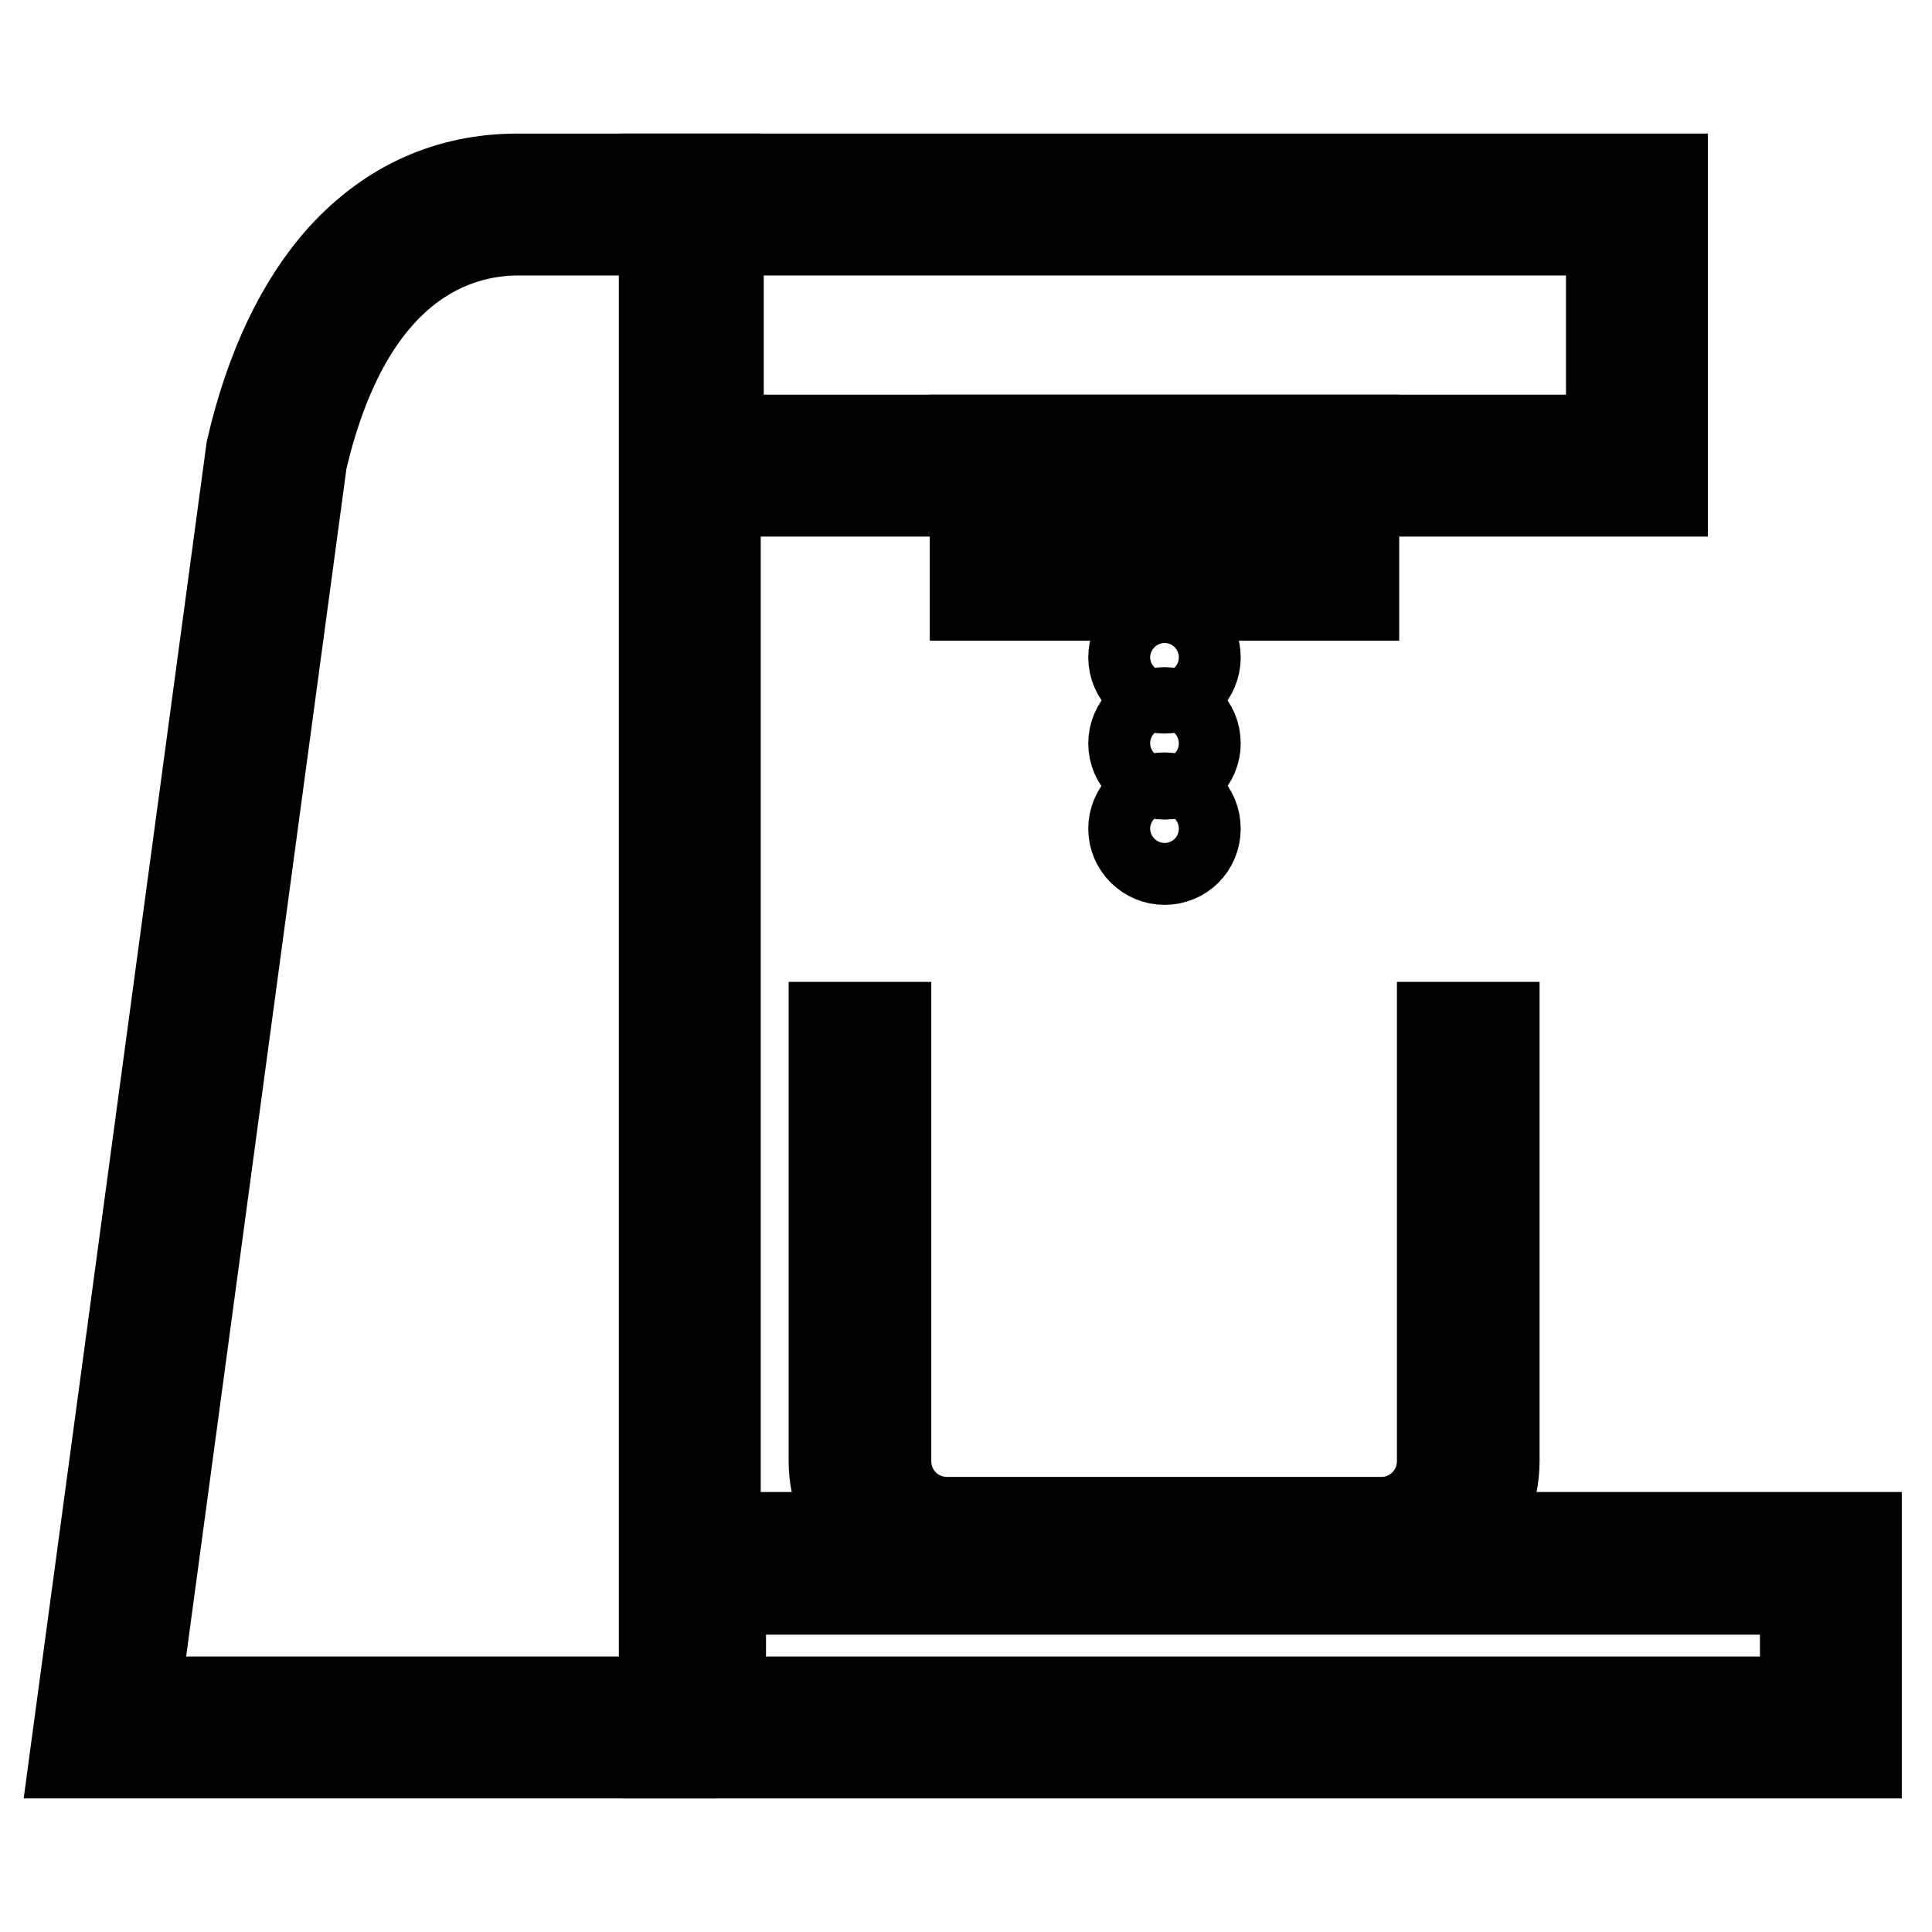
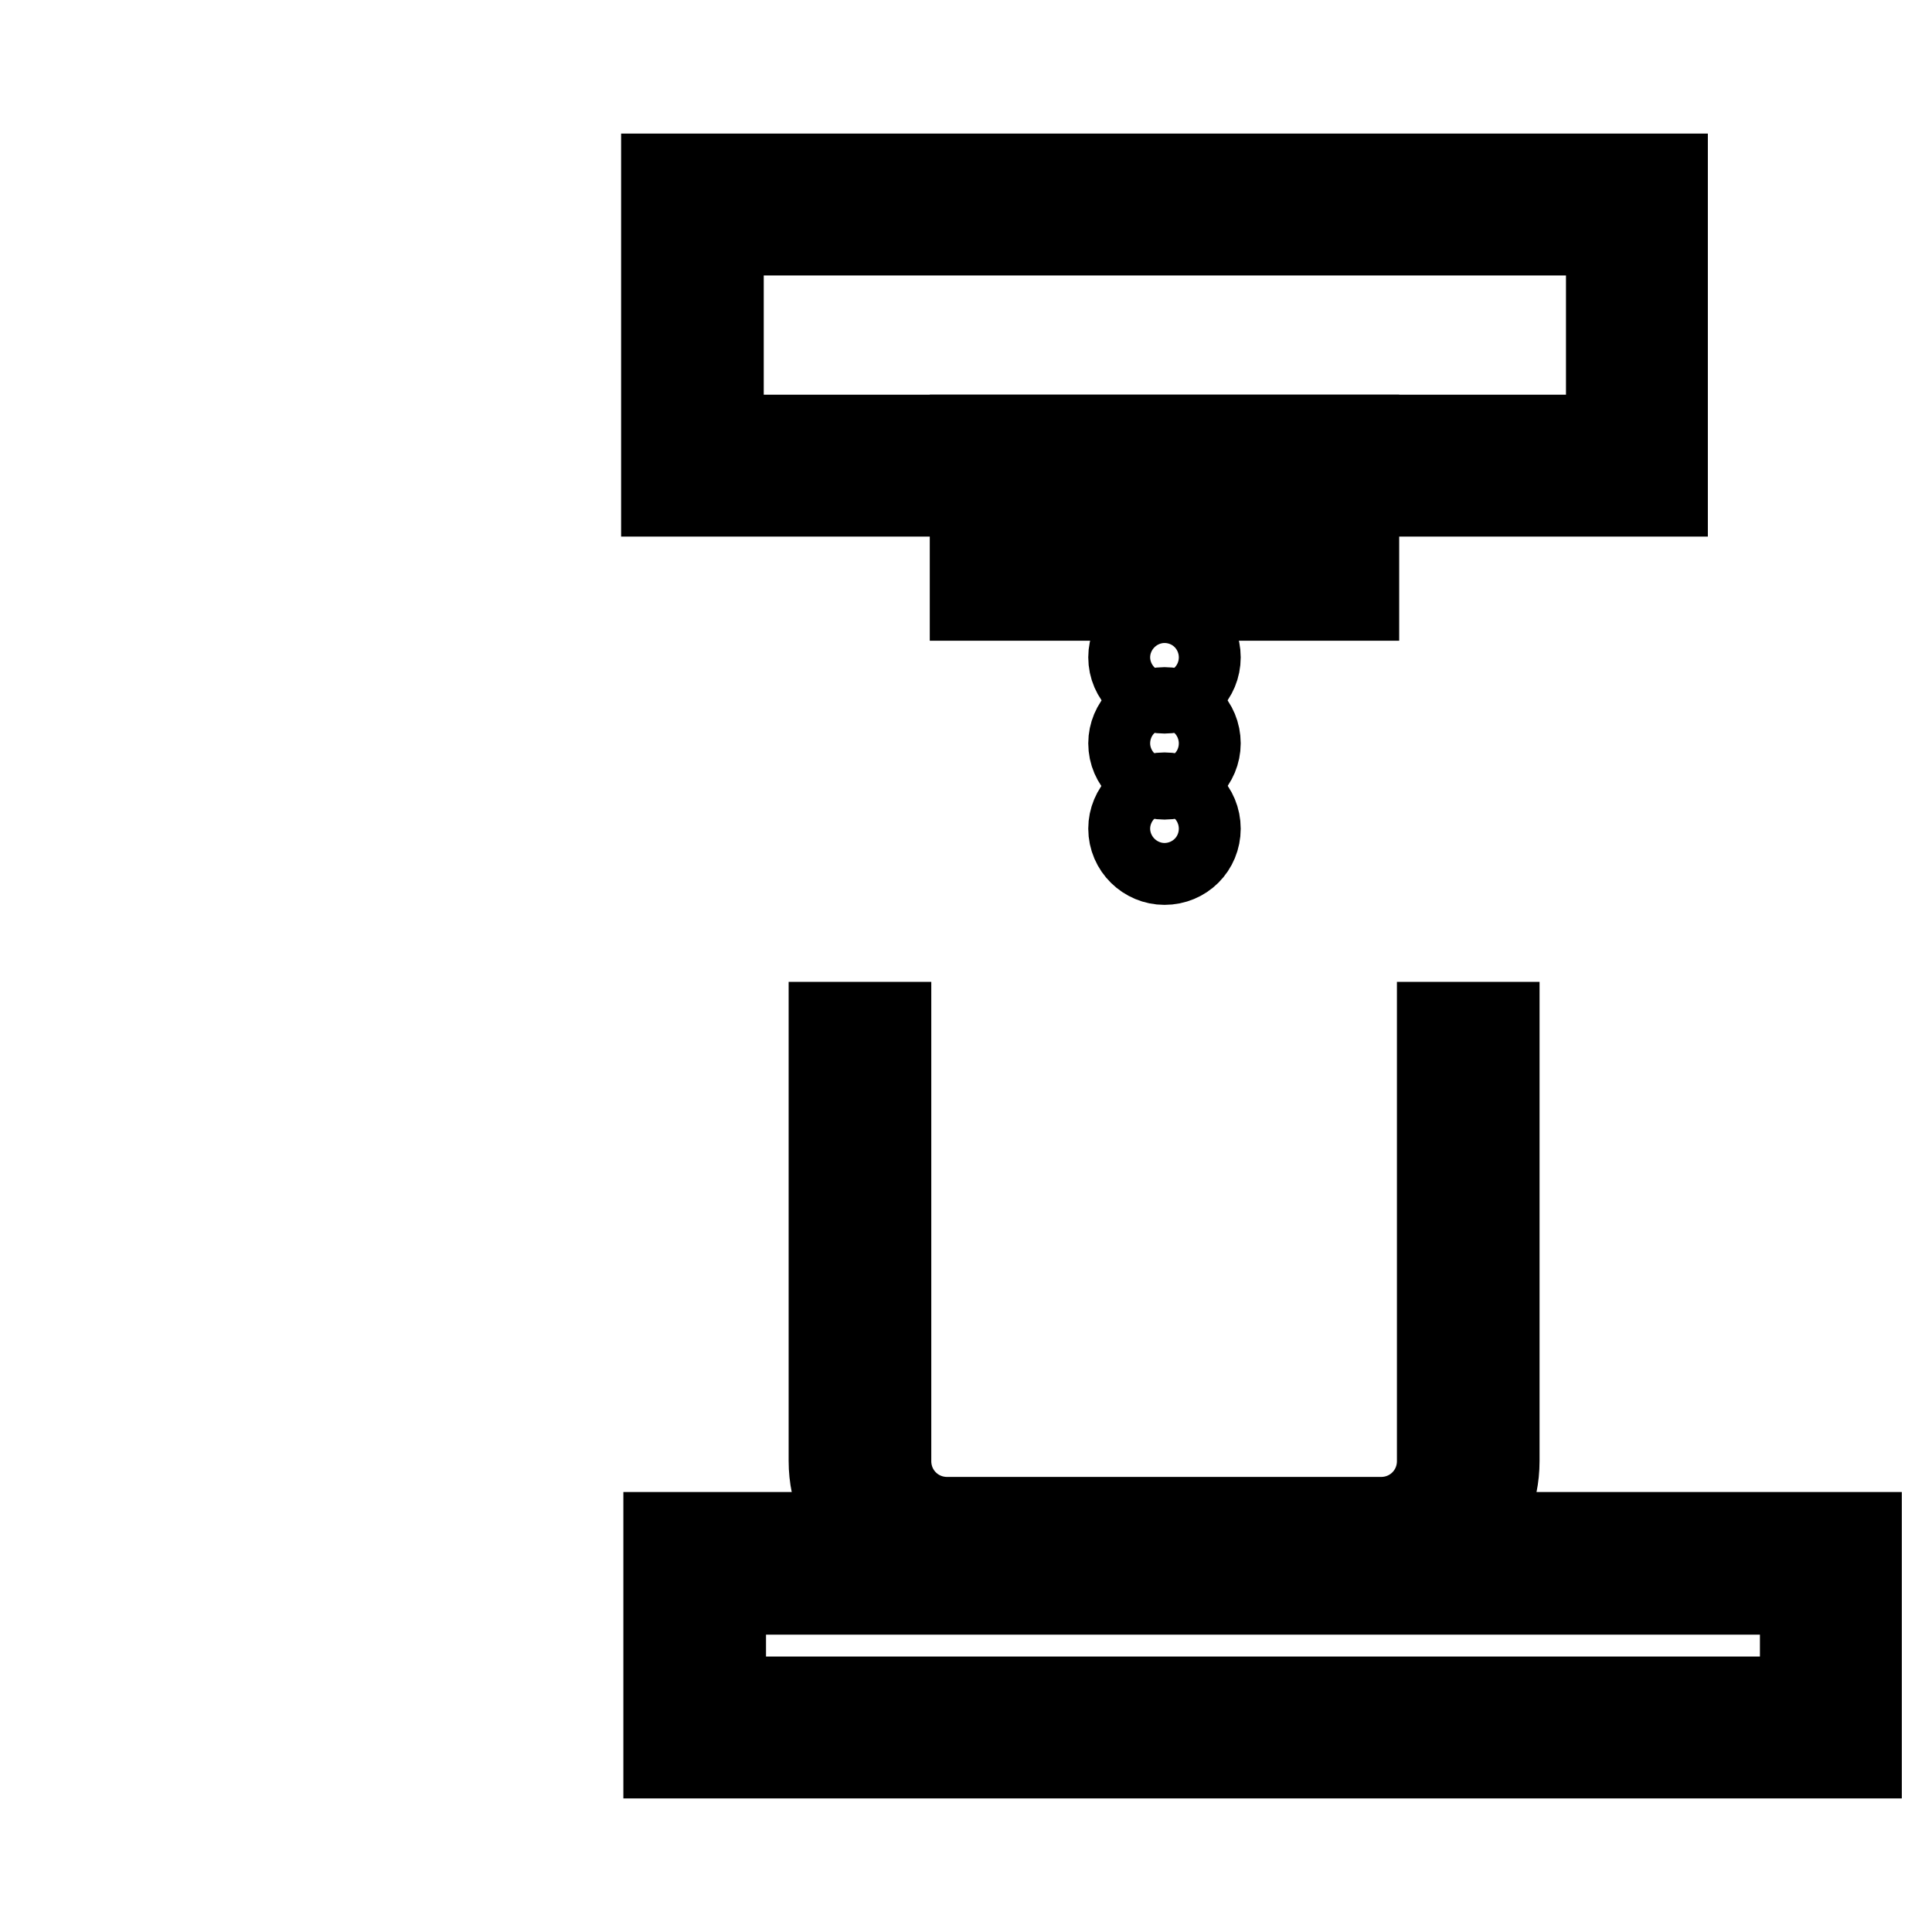
<svg xmlns="http://www.w3.org/2000/svg" version="1.1" x="0px" y="0px" viewBox="0 0 256 256" enable-background="new 0 0 256 256" xml:space="preserve">
  <g>
-     <path stroke-width="12" fill-opacity="0" stroke="#000000" d="M94.9,232.3H10L33.3,59.6c2.5-10.8,6.6-19.4,12.1-25.5c6.3-6.9,14.1-10.4,23.2-10.4h26.2V232.3z  M17.8,225.5H88v-195H68.7c-8.1,0-22.5,4-28.7,30.5L17.8,225.5z" />
    <path stroke-width="12" fill-opacity="0" stroke="#000000" d="M220.3,65.1h-132V23.7h132V65.1z M95.2,58.3h118.3V30.5H95.2V58.3L95.2,58.3z" />
    <path stroke-width="12" fill-opacity="0" stroke="#000000" d="M179.4,78.9h-50.2V58.3h50.2V78.9z M136,72.1h36.5v-6.9H136V72.1z M246,232.3H88.6v-28.6H246V232.3z  M95.5,225.5h143.7v-14.9H95.5V225.5z" />
    <path stroke-width="12" fill-opacity="0" stroke="#000000" d="M183,208.6h-57.5c-8.2,0-15-6.7-15-15v-57.5h6.9v57.5c0,4.5,3.6,8.1,8.1,8.1H183c4.5,0,8.1-3.6,8.1-8.1 v-57.5h6.9v57.5C198,201.9,191.3,208.6,183,208.6L183,208.6z M154.3,89.9c-1.5,0-2.8-1.2-2.8-2.8c0-1.5,1.3-2.8,2.8-2.8 c1.5,0,2.8,1.3,2.8,2.8C157.1,88.7,155.9,89.9,154.3,89.9z M154.3,85.9c-0.7,0-1.3,0.6-1.3,1.3c0,0.7,0.6,1.3,1.3,1.3 c0.7,0,1.3-0.6,1.3-1.3C155.6,86.4,155,85.9,154.3,85.9z" />
    <path stroke-width="12" fill-opacity="0" stroke="#000000" d="M154.3,91.2c-2.2,0-4.1-1.8-4.1-4.1c0-2.2,1.8-4.1,4.1-4.1s4.1,1.8,4.1,4.1 C158.4,89.4,156.6,91.2,154.3,91.2z M154.3,101.3c-1.5,0-2.8-1.2-2.8-2.8c0-1.5,1.3-2.8,2.8-2.8c1.5,0,2.8,1.3,2.8,2.8 C157.1,100,155.9,101.3,154.3,101.3z M154.3,97.2c-0.7,0-1.3,0.6-1.3,1.3c0,0.7,0.6,1.3,1.3,1.3c0.7,0,1.3-0.6,1.3-1.3 C155.6,97.8,155,97.2,154.3,97.2z" />
    <path stroke-width="12" fill-opacity="0" stroke="#000000" d="M154.3,102.6c-2.2,0-4.1-1.8-4.1-4.1c0-2.2,1.8-4.1,4.1-4.1s4.1,1.8,4.1,4.1 C158.4,100.7,156.6,102.6,154.3,102.6z" />
-     <path stroke-width="12" fill-opacity="0" stroke="#000000" d="M154.3,112.6c-1.5,0-2.8-1.3-2.8-2.8c0-1.5,1.3-2.8,2.8-2.8c1.5,0,2.8,1.3,2.8,2.8 C157.1,111.4,155.9,112.6,154.3,112.6z M154.3,108.6c-0.7,0-1.3,0.6-1.3,1.3c0,0.7,0.6,1.3,1.3,1.3c0.7,0,1.3-0.6,1.3-1.3 C155.6,109.1,155,108.6,154.3,108.6z" />
    <path stroke-width="12" fill-opacity="0" stroke="#000000" d="M154.3,113.9c-2.2,0-4.1-1.8-4.1-4.1c0-2.2,1.8-4.1,4.1-4.1s4.1,1.8,4.1,4.1 C158.4,112.1,156.6,113.9,154.3,113.9z" />
  </g>
</svg>